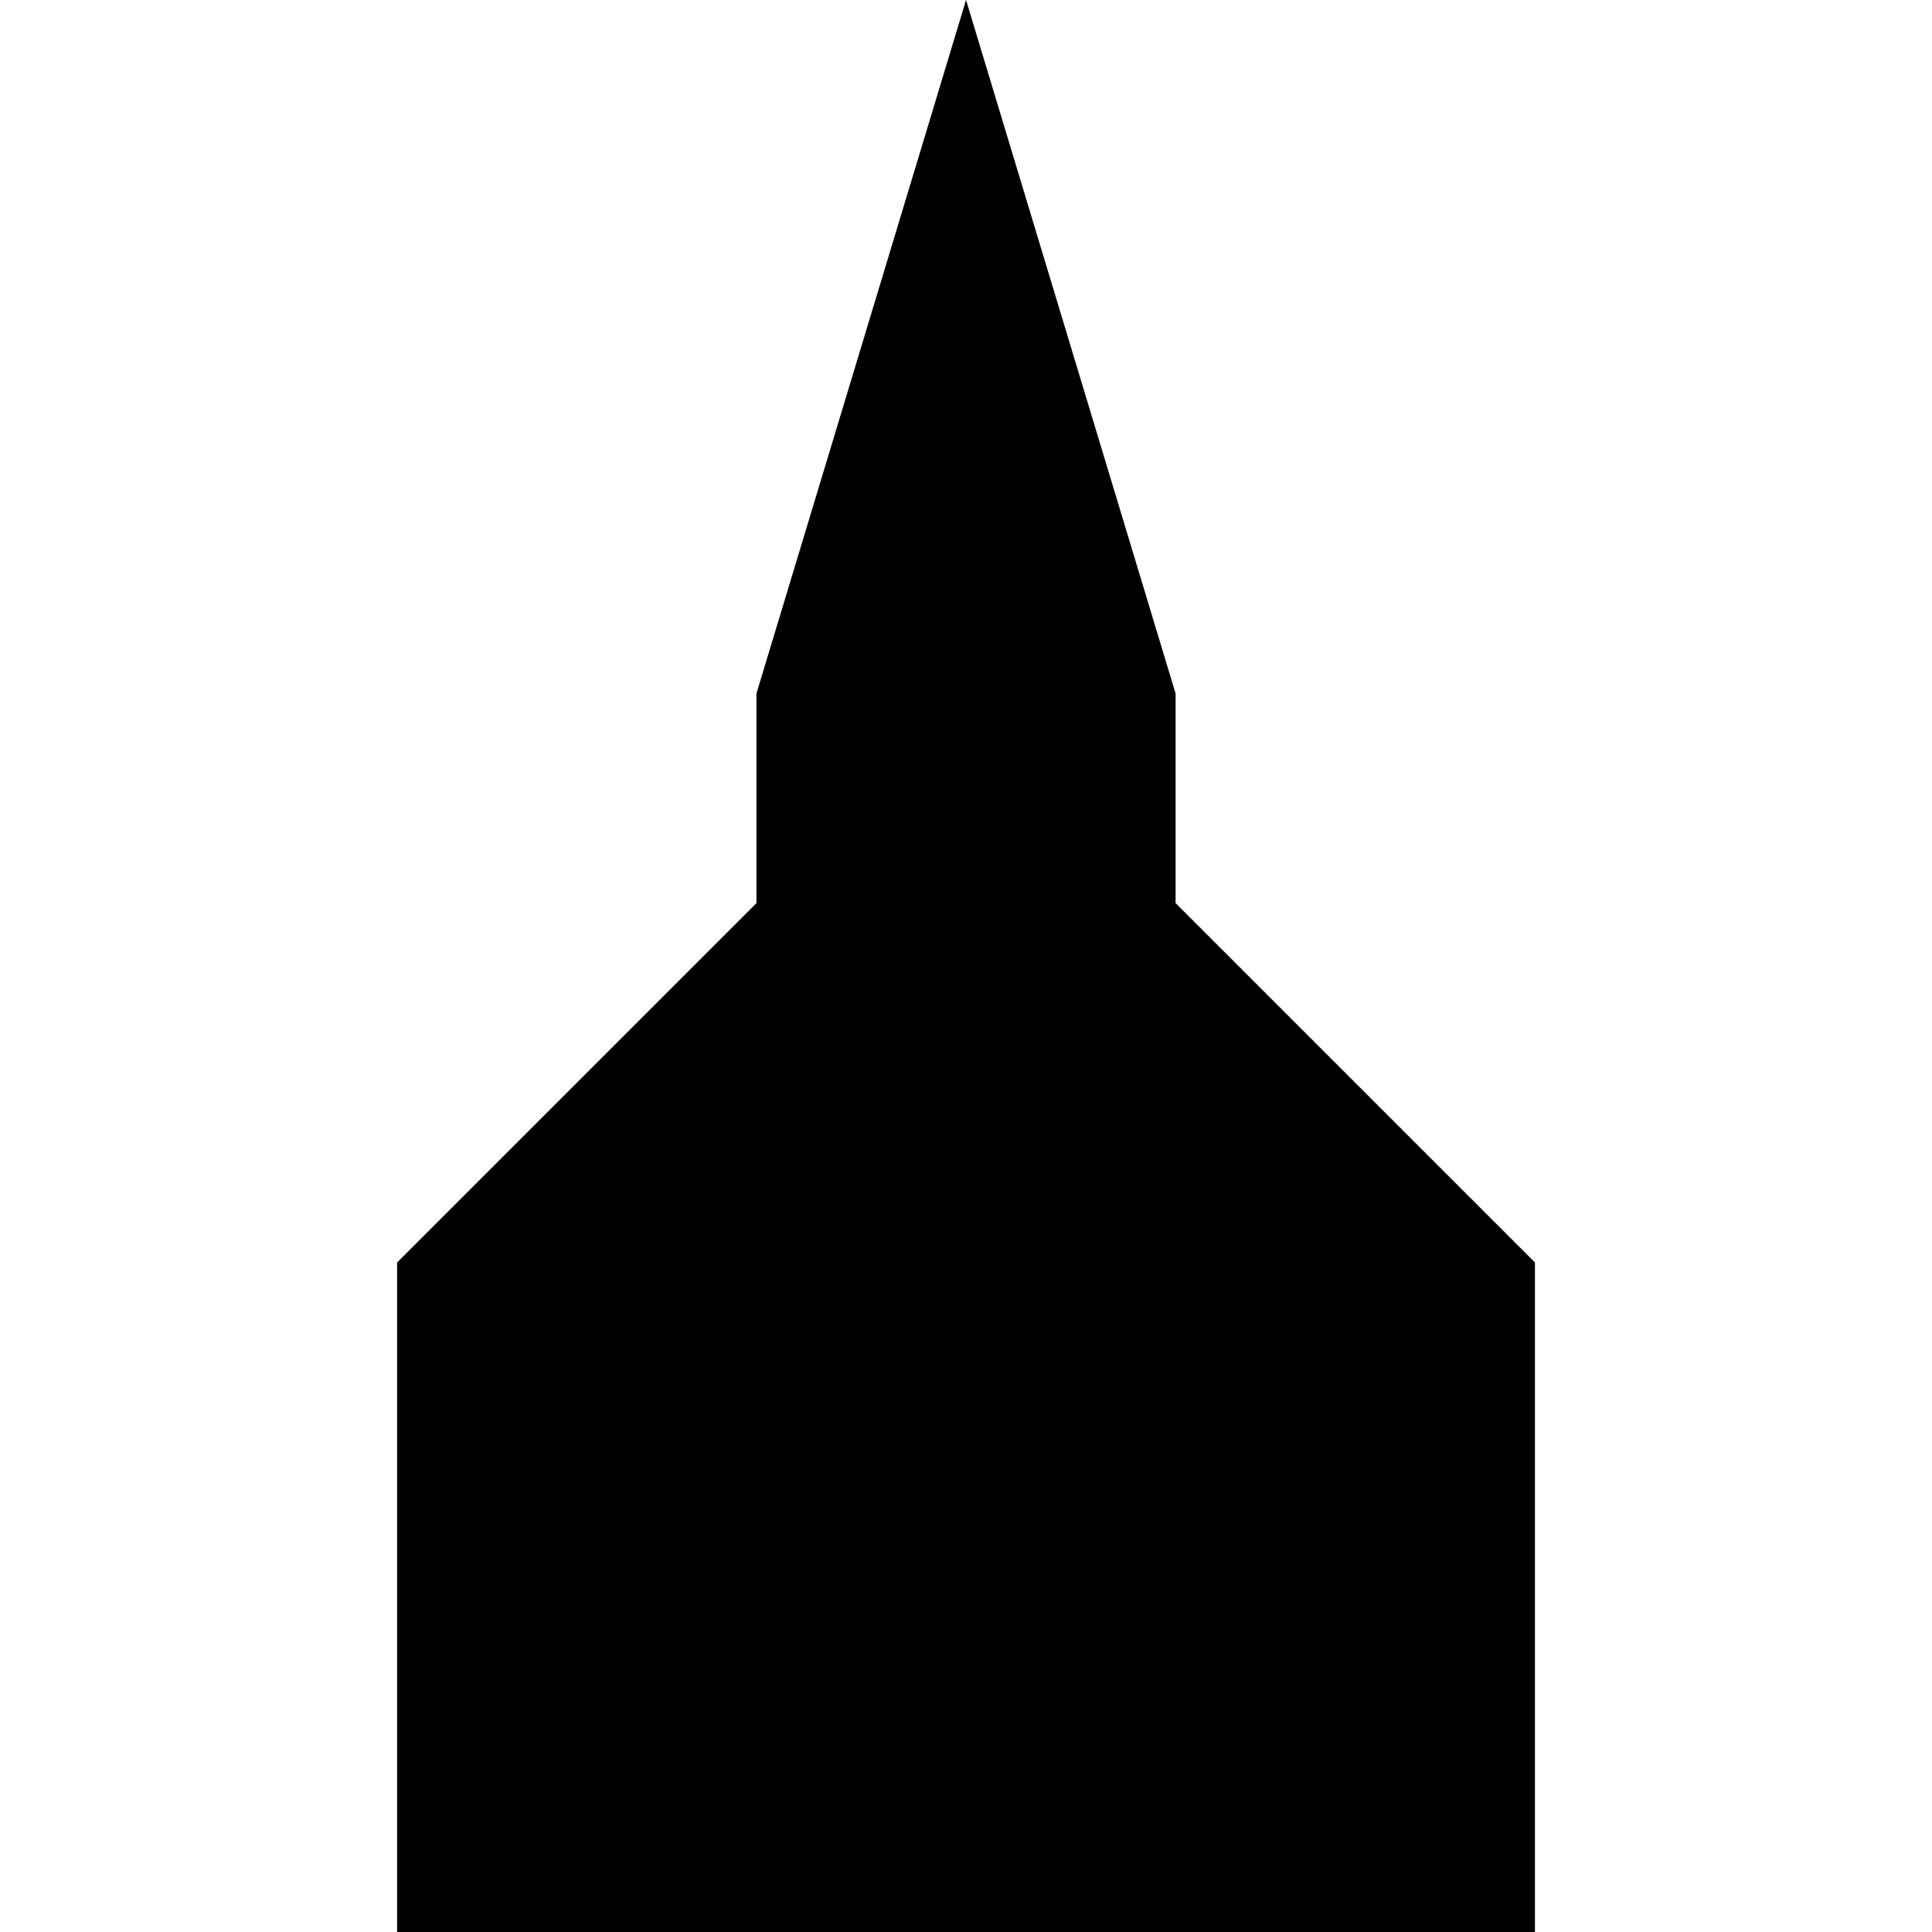
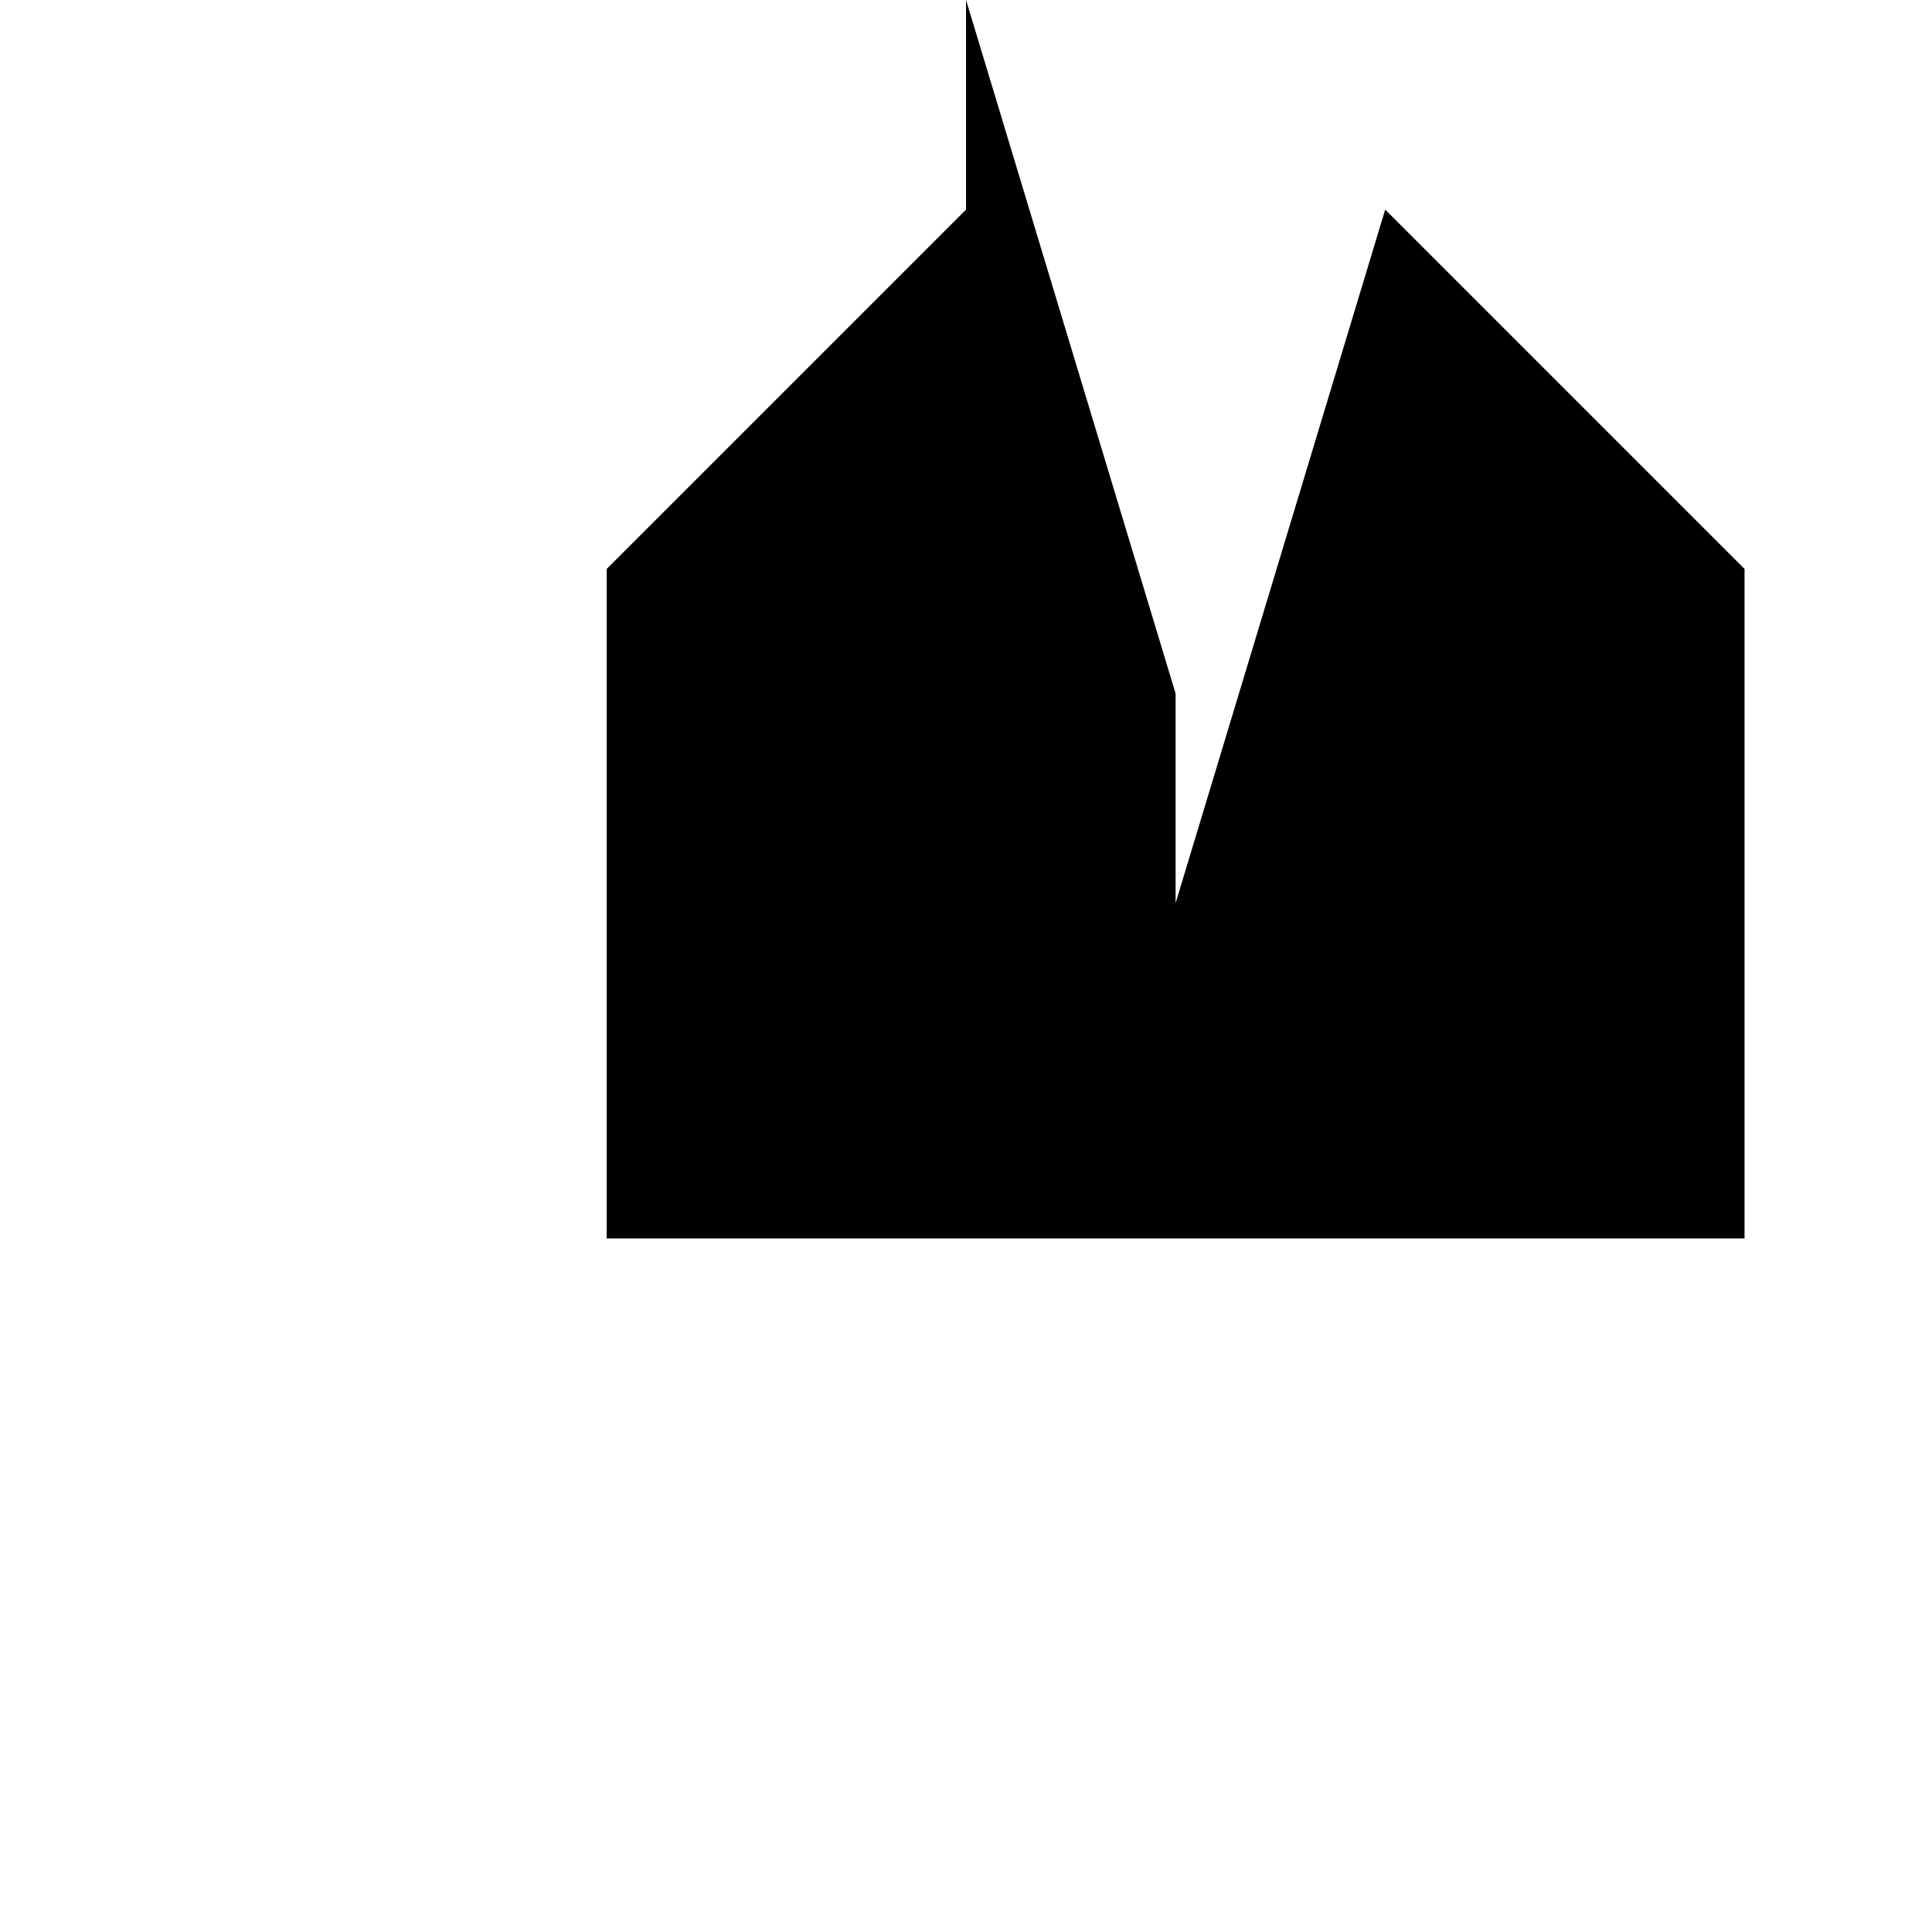
<svg xmlns="http://www.w3.org/2000/svg" id="Laag_1" data-name="Laag 1" viewBox="0 0 473.24 473.24">
-   <path d="M287.96,221.22v-51.34L236.63,0l-51.34,169.88v51.34c-27.92,27.92-53.03,53.03-88.02,88.02v164h278.71v-164c-34.98-34.98-60.09-60.09-88.02-88.02h0Z" />
+   <path d="M287.96,221.22v-51.34L236.63,0v51.34c-27.92,27.92-53.03,53.03-88.02,88.02v164h278.71v-164c-34.98-34.98-60.09-60.09-88.02-88.02h0Z" />
</svg>